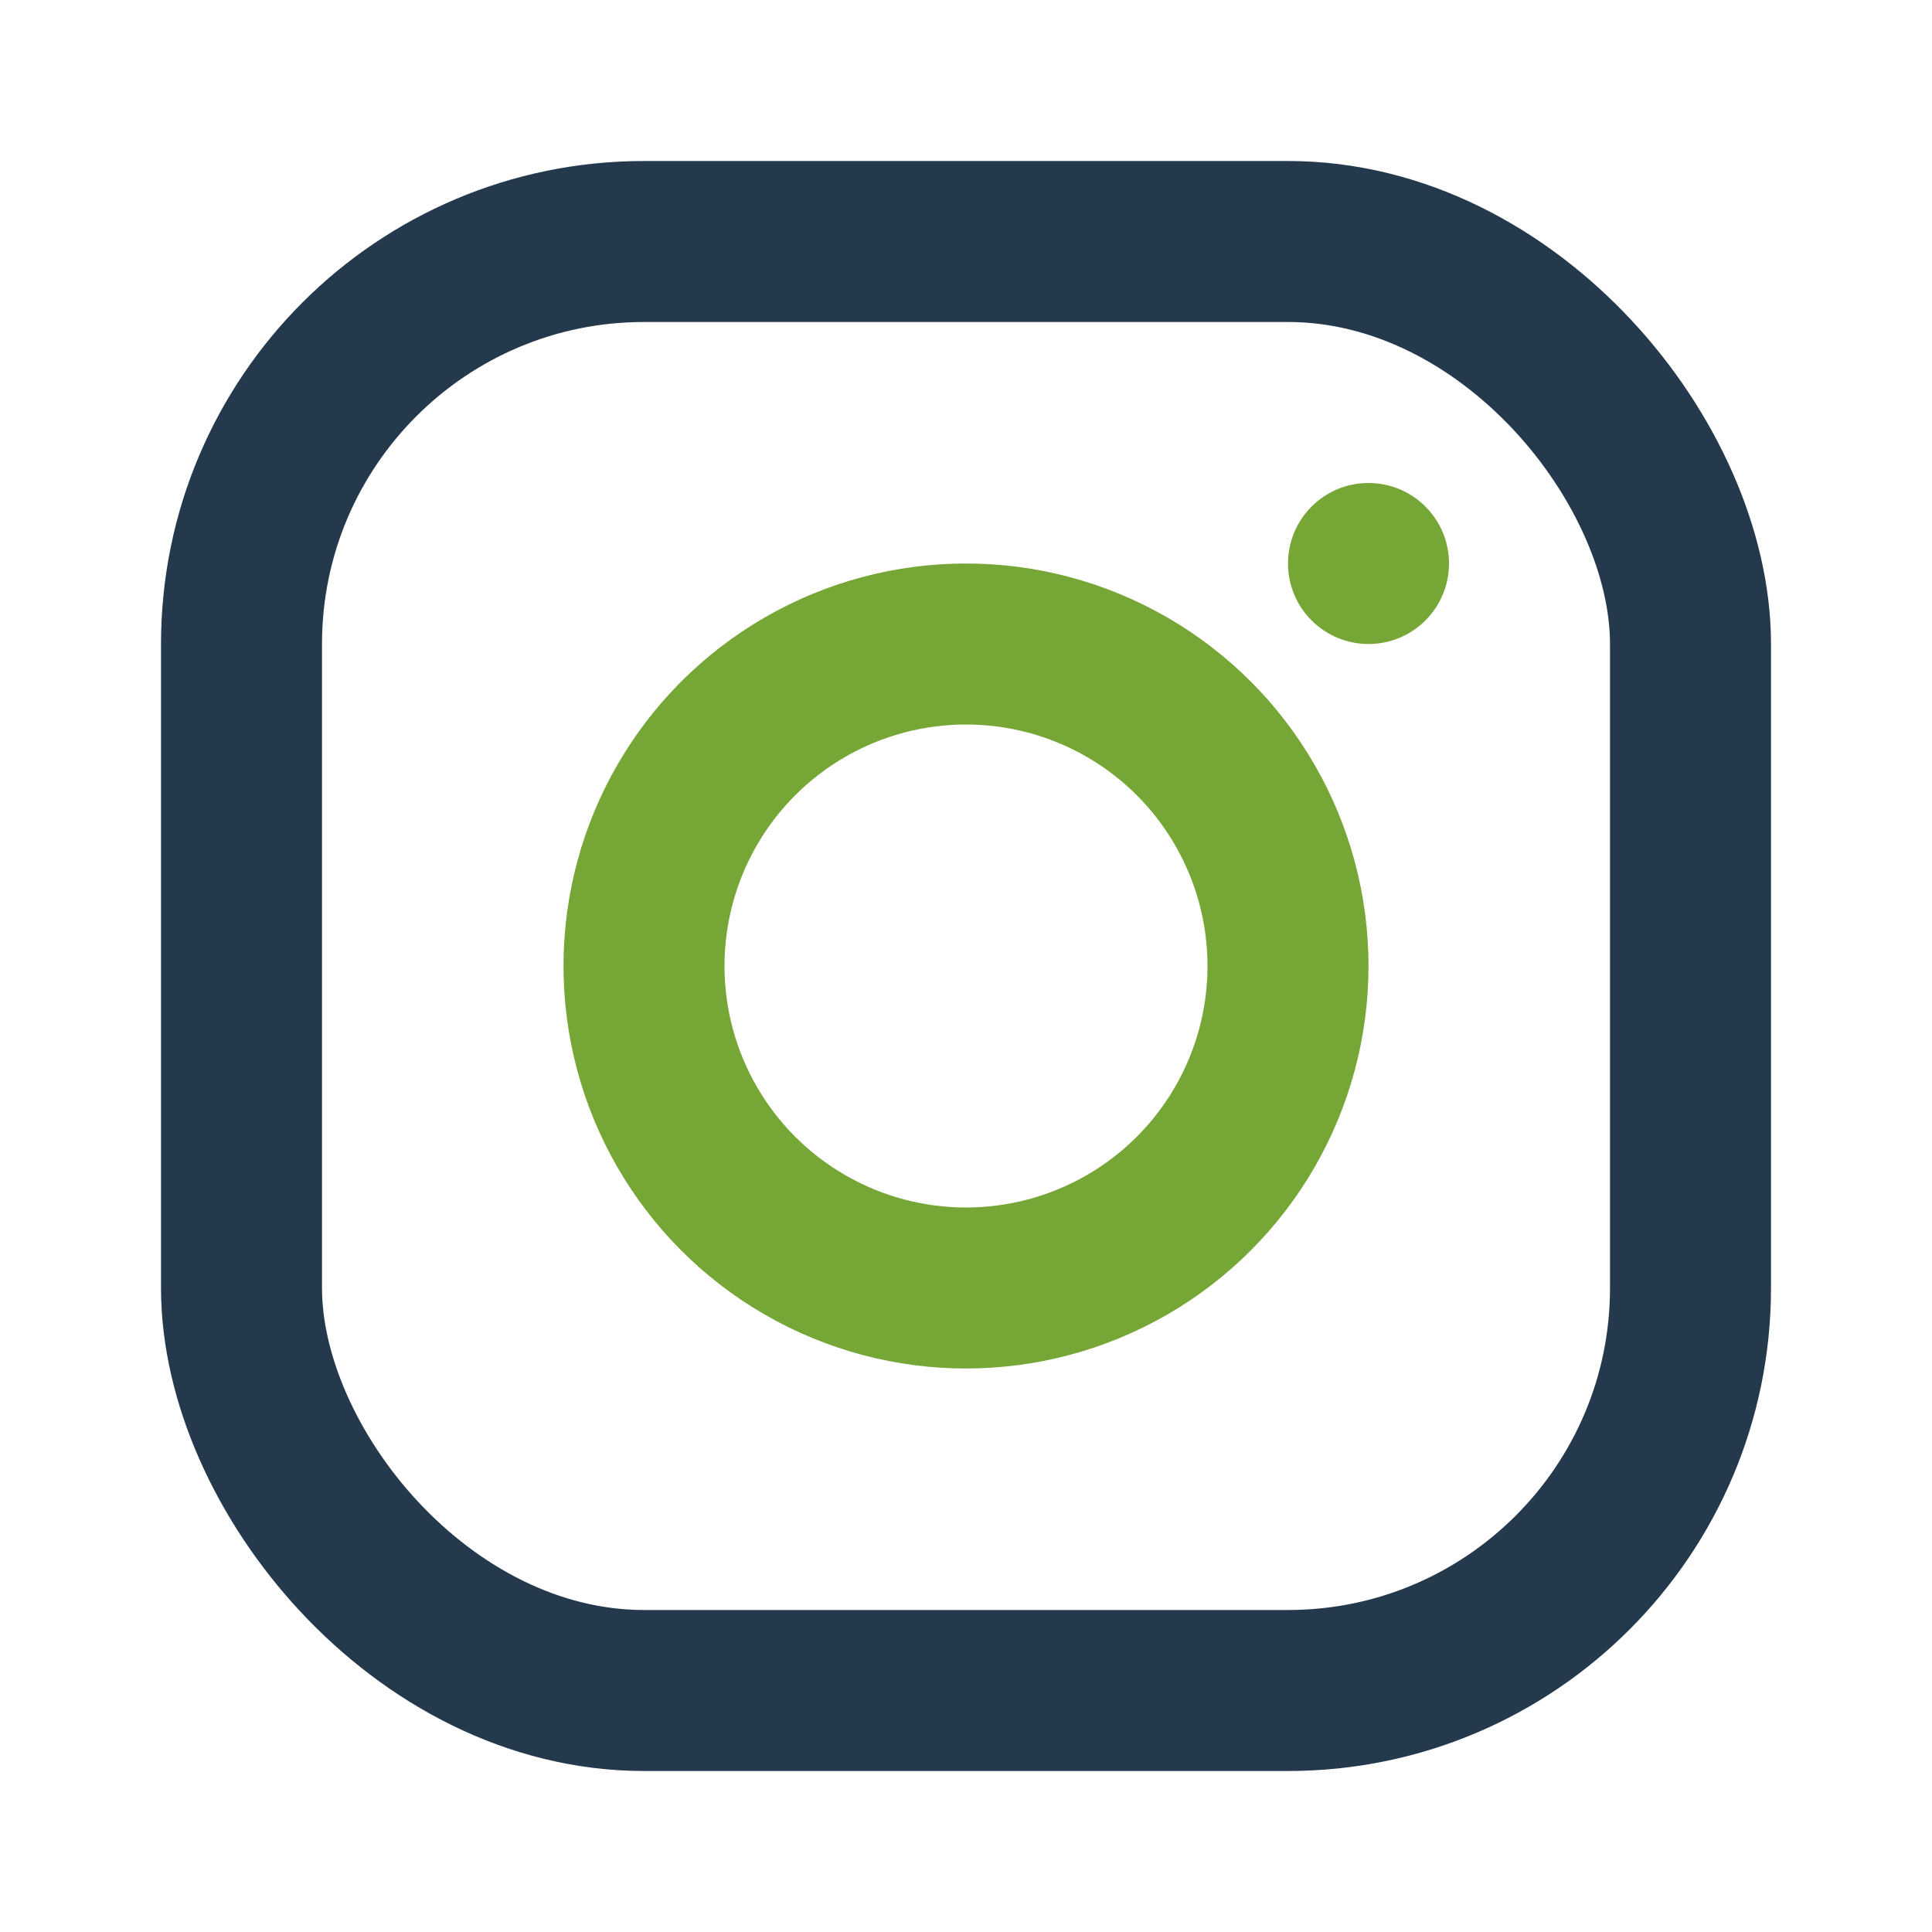
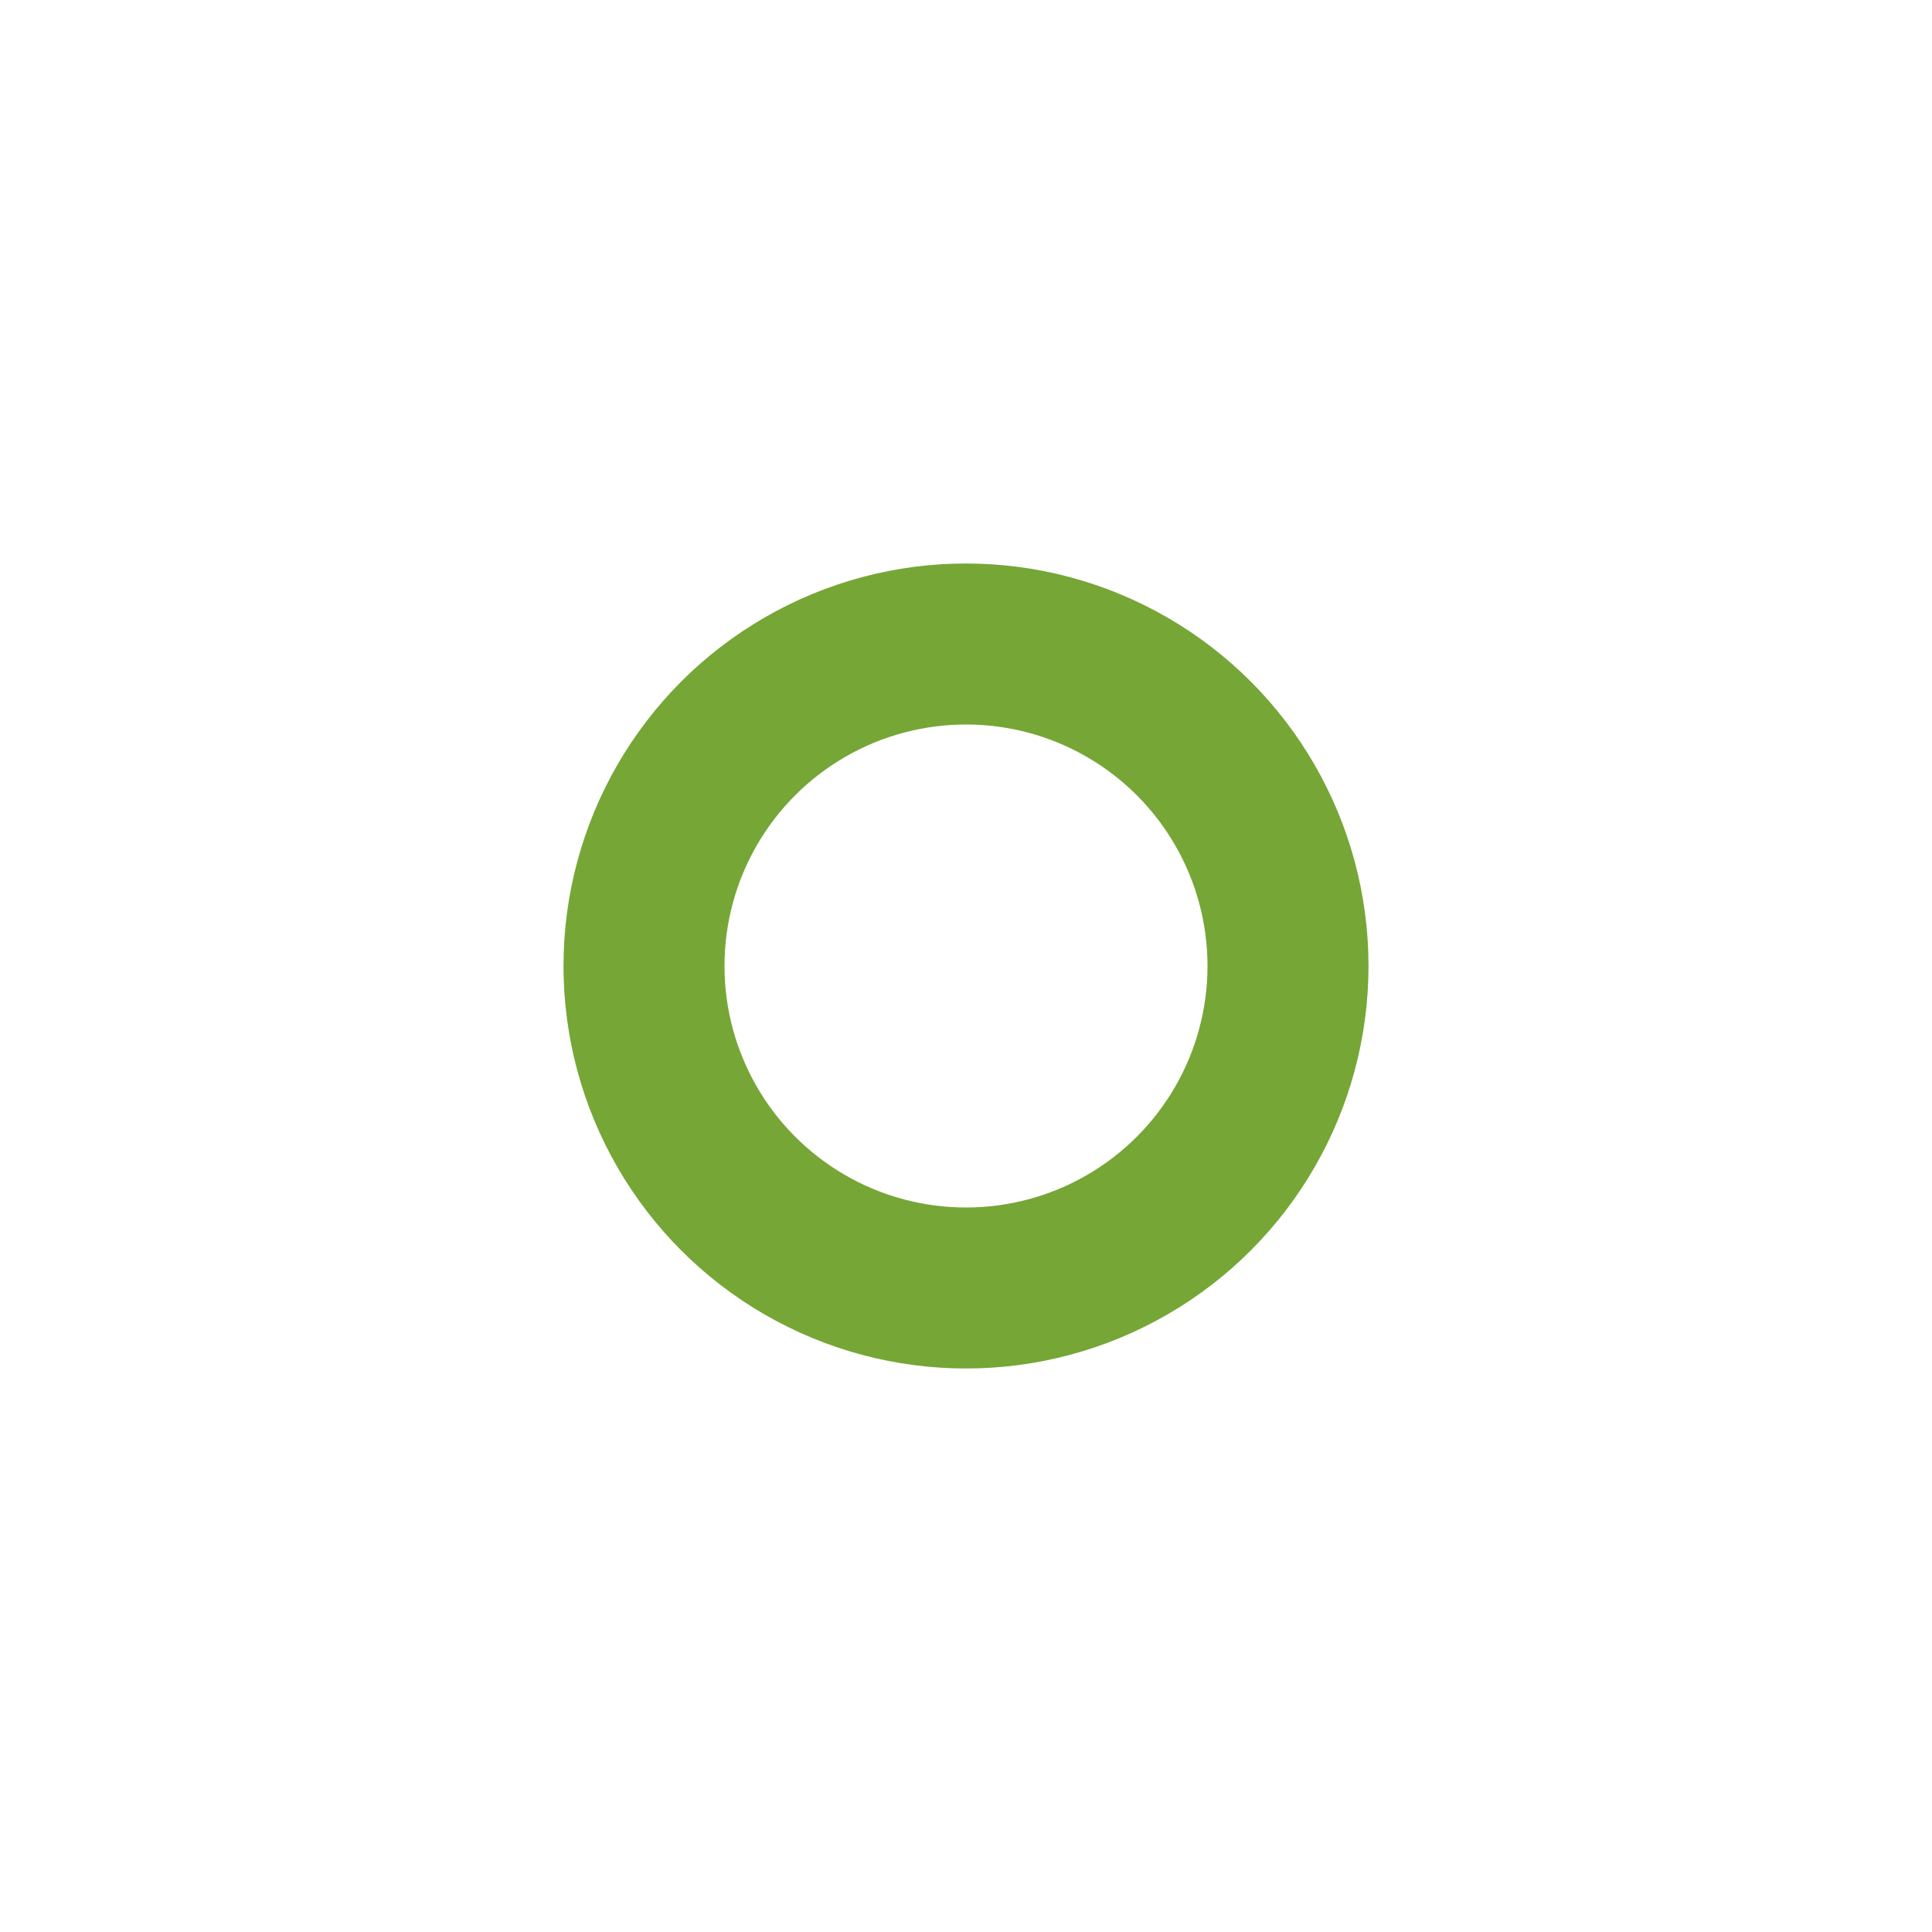
<svg xmlns="http://www.w3.org/2000/svg" width="24" height="24" viewBox="0 0 24 24">
-   <rect x="3" y="3" width="18" height="18" rx="5" fill="none" stroke="#25394D" stroke-width="2" />
  <circle cx="12" cy="12" r="4" fill="none" stroke="#76A636" stroke-width="2" />
-   <circle cx="17" cy="7" r="1" fill="#76A636" />
</svg>